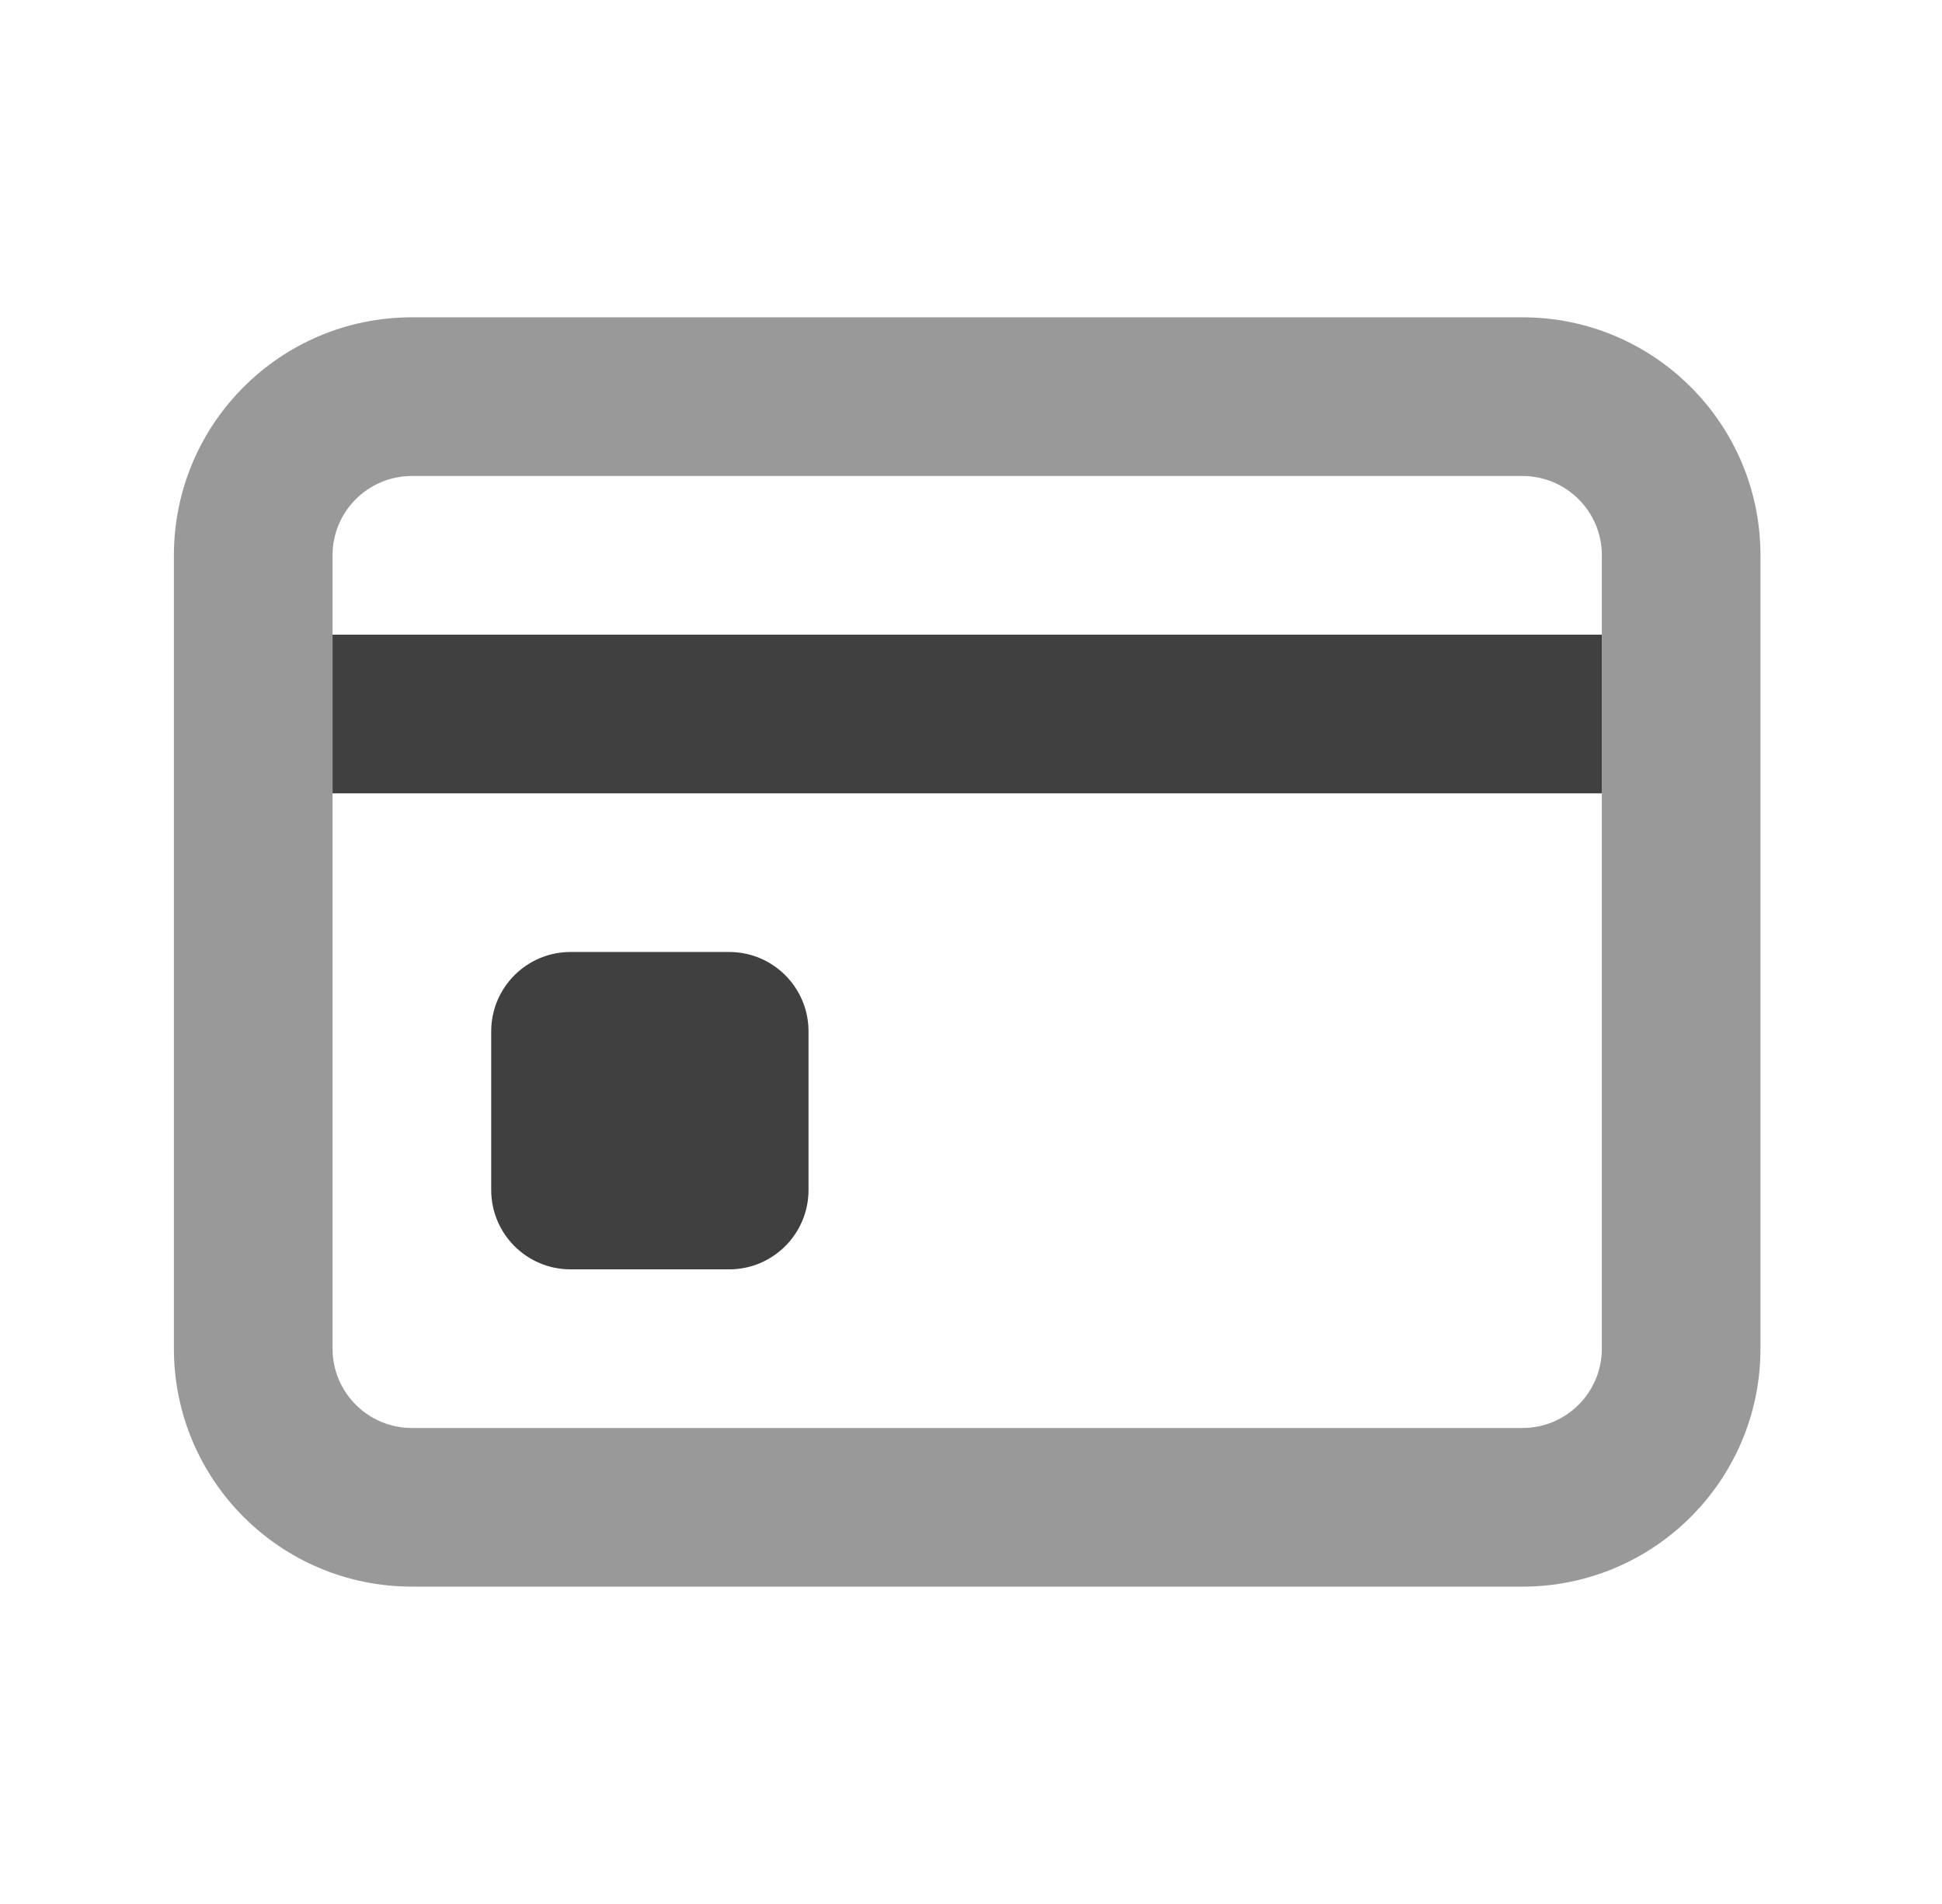
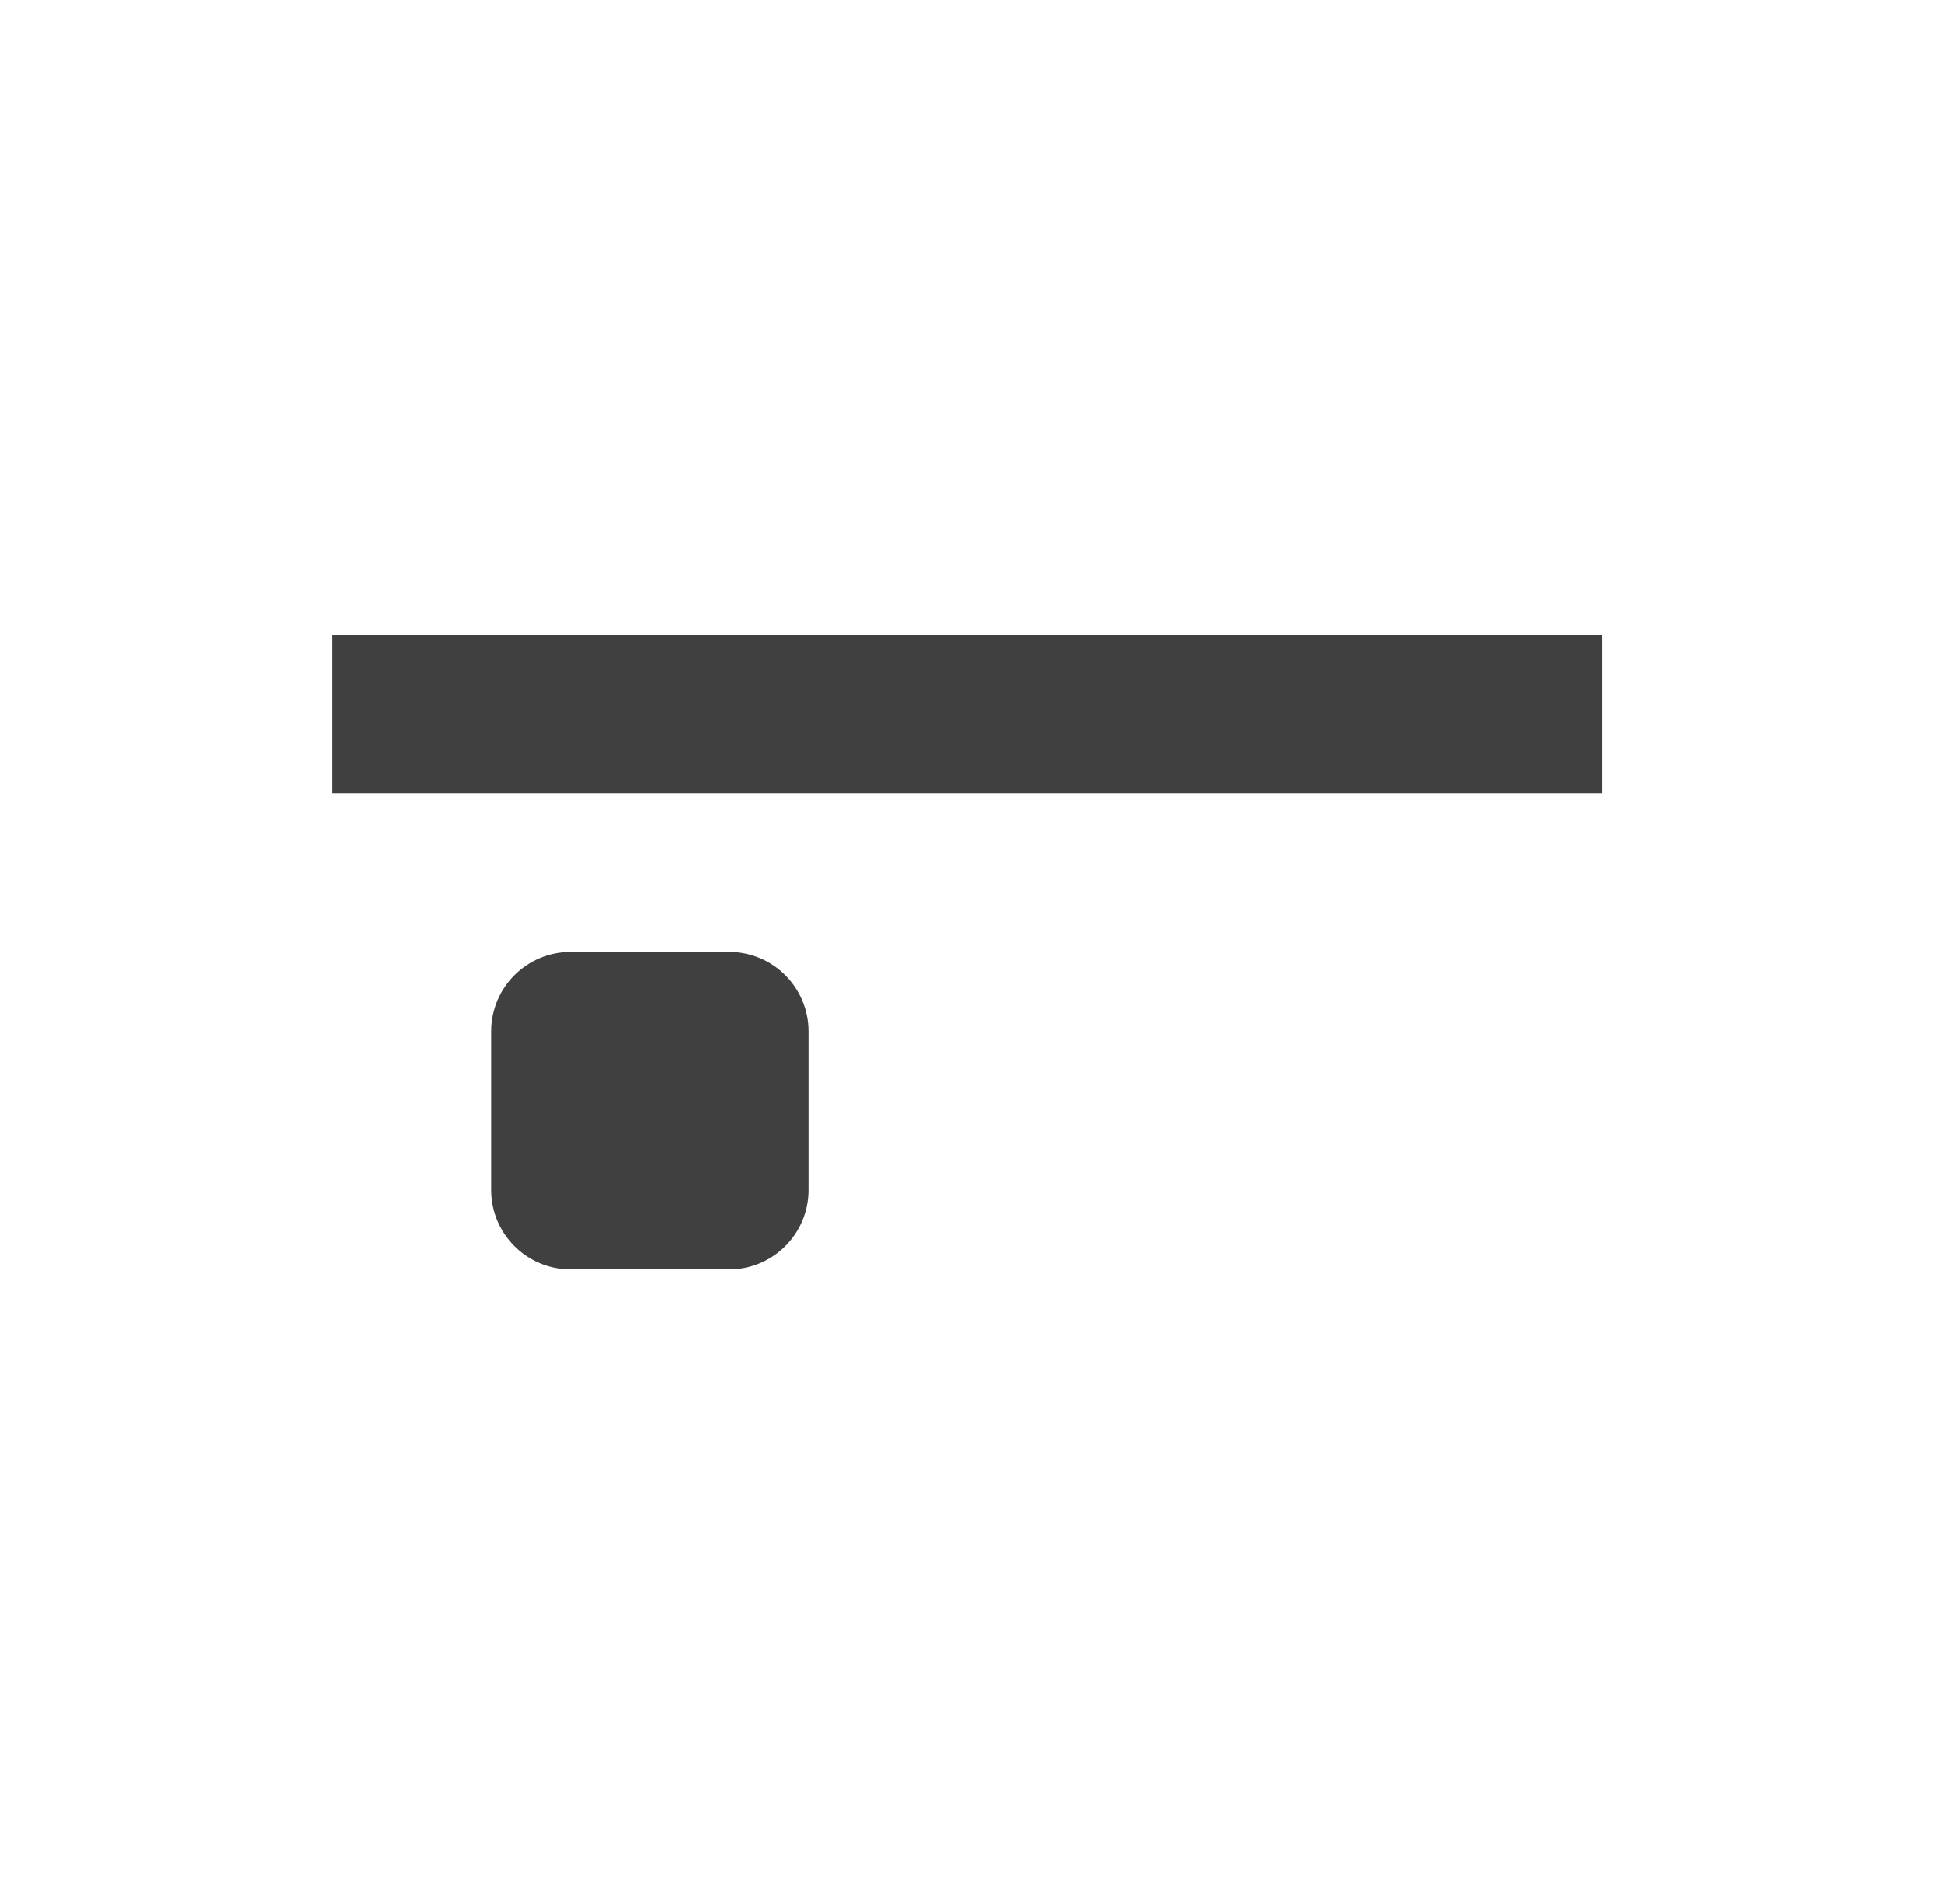
<svg xmlns="http://www.w3.org/2000/svg" width="51" height="50" viewBox="0 0 51 50" fill="none">
-   <path fill-rule="evenodd" clip-rule="evenodd" d="M4.567 14.583C4.567 11.131 7.365 8.333 10.817 8.333H39.983C43.435 8.333 46.233 11.131 46.233 14.583V35.416C46.233 38.868 43.435 41.666 39.983 41.666H10.817C7.365 41.666 4.567 38.868 4.567 35.416V14.583ZM10.817 12.5C9.666 12.5 8.733 13.432 8.733 14.583V35.416C8.733 36.567 9.666 37.5 10.817 37.5H39.983C41.134 37.5 42.067 36.567 42.067 35.416V14.583C42.067 13.432 41.134 12.5 39.983 12.5H10.817Z" fill="black" fill-opacity="0.4" />
  <path fill-rule="evenodd" clip-rule="evenodd" d="M42.066 16.667H8.733V20.834H42.066V16.667ZM14.983 25C13.833 25 12.9 25.933 12.9 27.084V31.25C12.9 32.401 13.833 33.334 14.983 33.334H19.15C20.3 33.334 21.233 32.401 21.233 31.25V27.084C21.233 25.933 20.3 25 19.15 25H14.983Z" fill="#404040" />
</svg>